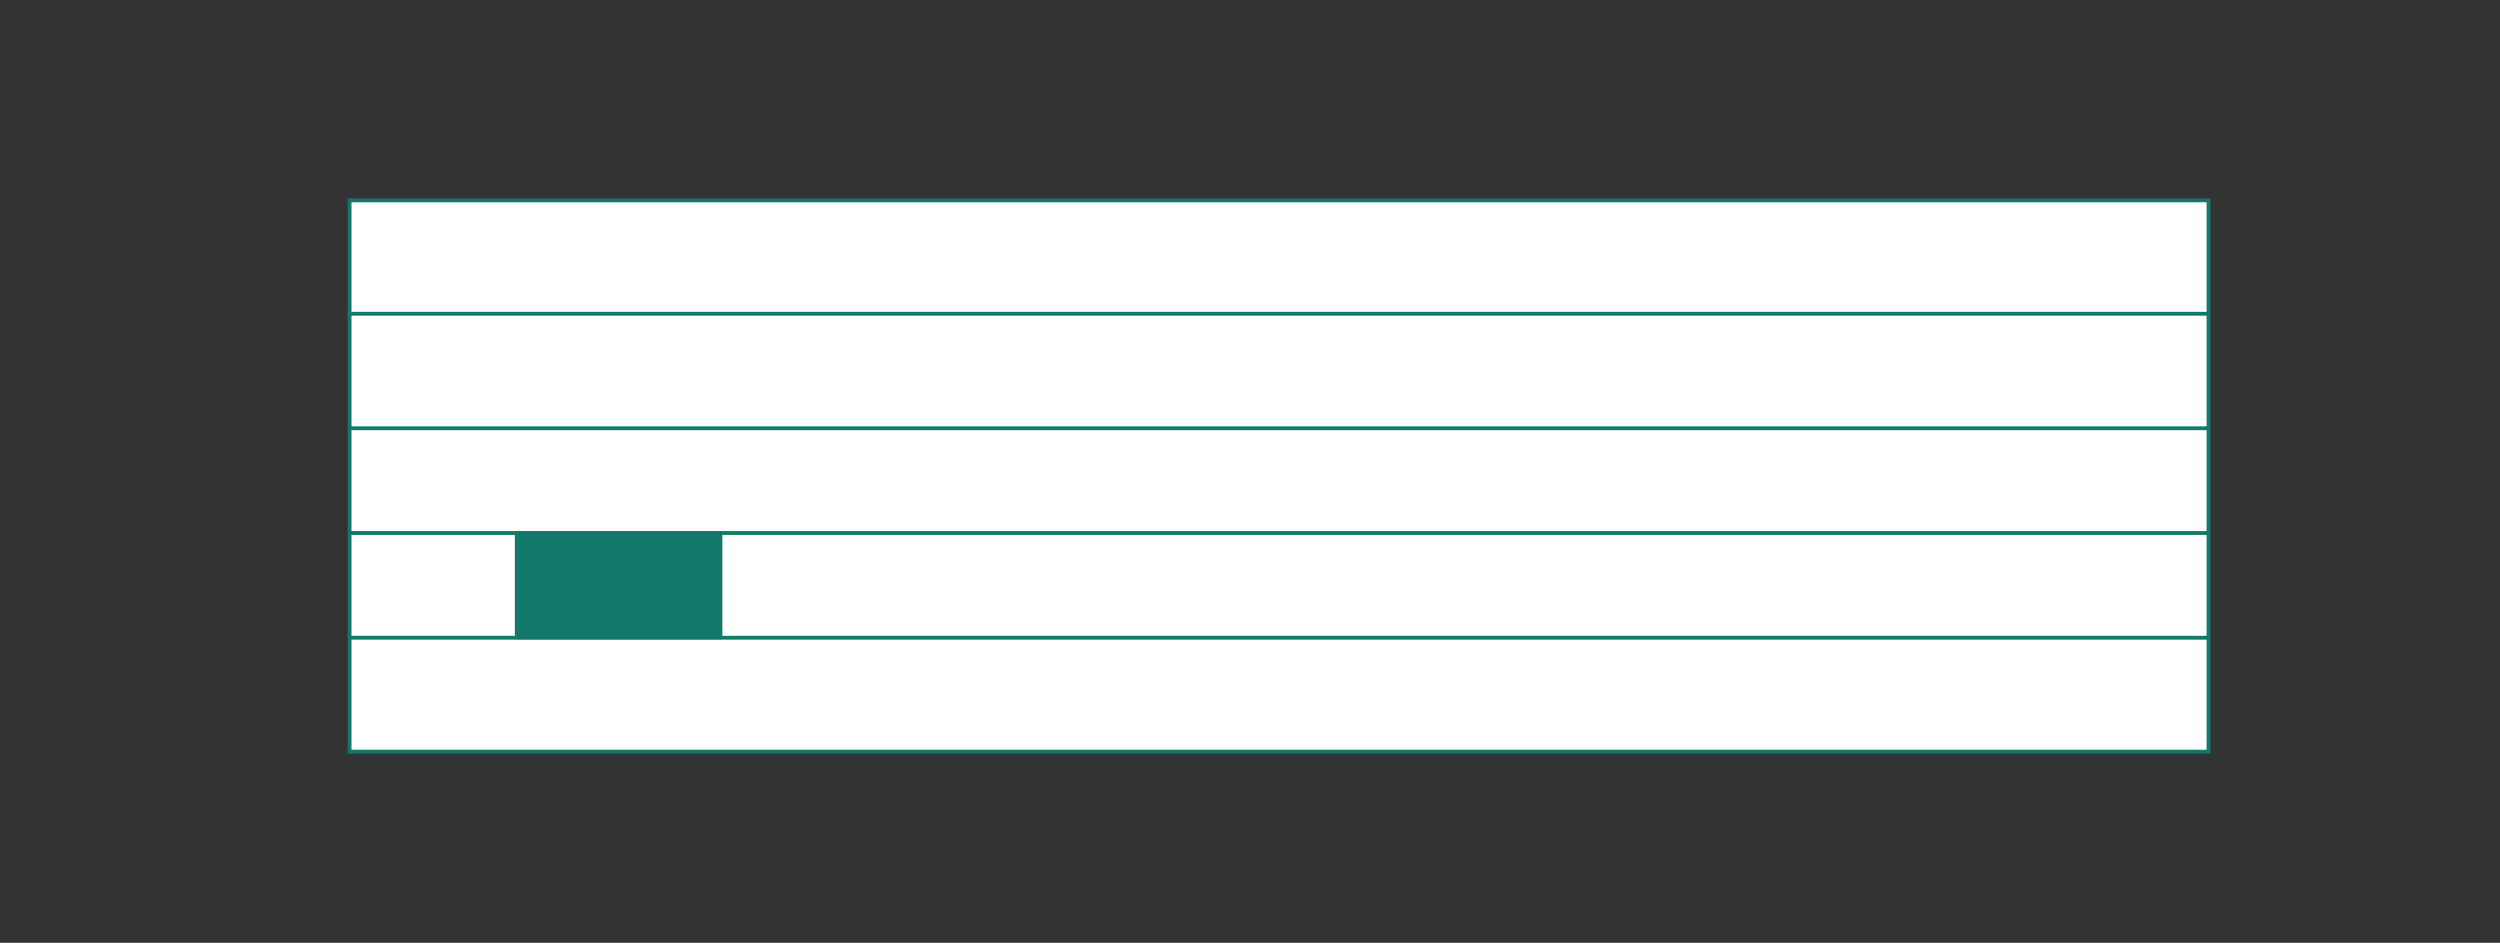
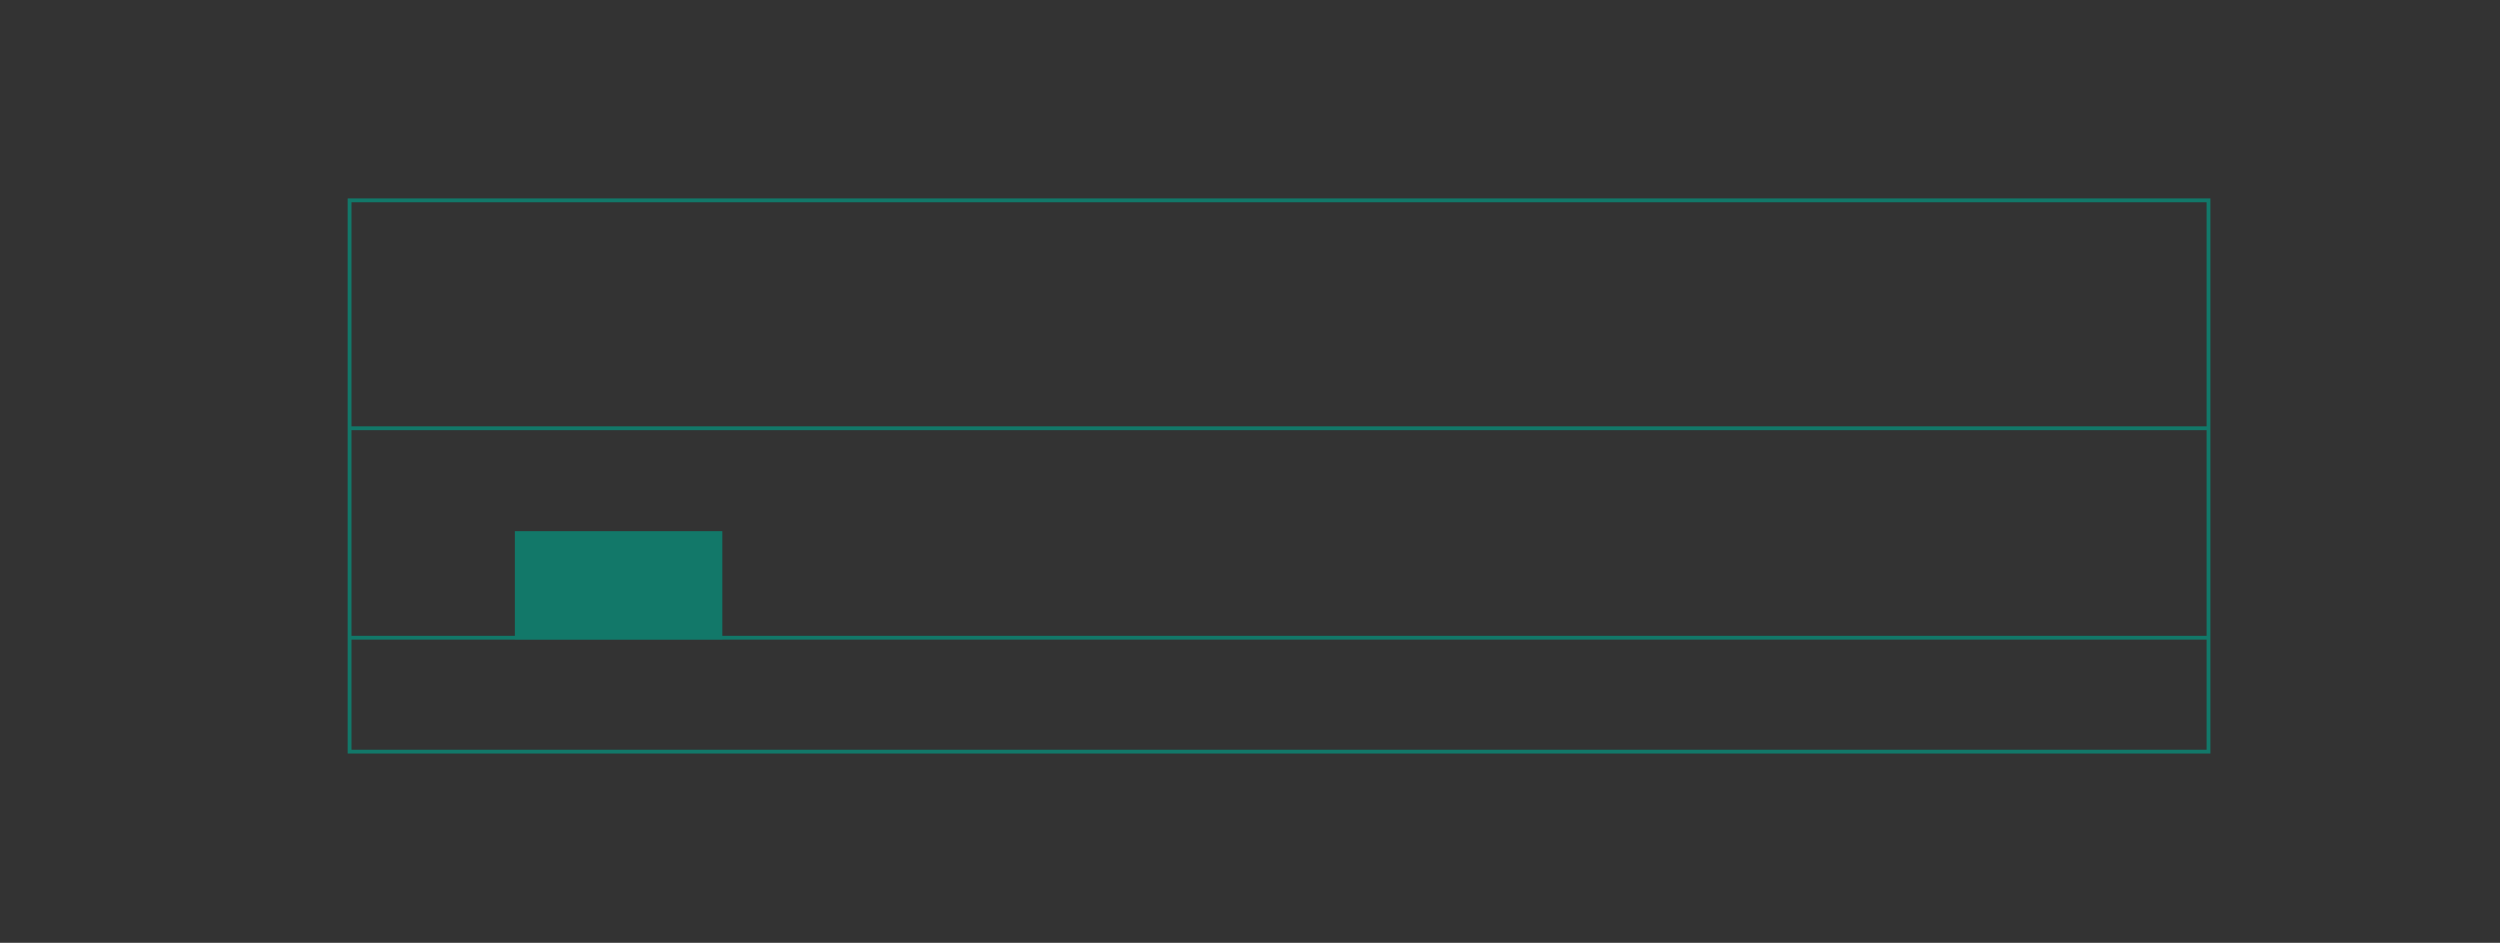
<svg xmlns="http://www.w3.org/2000/svg" id="Vrstva_1" viewBox="0 0 163.98 61.84">
  <rect x="0" y="0" width="163.98" height="61.84" fill="#333333" stroke="none" />
  <defs>
    <style>.cls-1{clip-path:url(#clippath);}.cls-2,.cls-3,.cls-4{stroke-width:0px;}.cls-2,.cls-5{fill:none;}.cls-3{fill:#127869;}.cls-5{stroke:#127869;stroke-width:.25px;}.cls-4{fill:#fff;}</style>
    <clipPath id="clippath">
      <rect class="cls-2" x="22.8" y="-324.79" width="476.18" height="443.06" />
    </clipPath>
  </defs>
-   <rect class="cls-4" x="22.93" y="13.14" width="121.93" height="36.16" />
  <g class="cls-1">
    <rect class="cls-5" x="22.93" y="13.14" width="121.93" height="36.16" />
    <line class="cls-5" x1="22.93" y1="41.83" x2="144.86" y2="41.83" />
-     <line class="cls-5" x1="22.93" y1="34.96" x2="144.86" y2="34.96" />
    <line class="cls-5" x1="22.93" y1="28.09" x2="144.86" y2="28.09" />
-     <line class="cls-5" x1="22.93" y1="20.58" x2="144.86" y2="20.58" />
  </g>
  <rect class="cls-3" x="33.77" y="34.84" width="13.61" height="7.09" />
</svg>